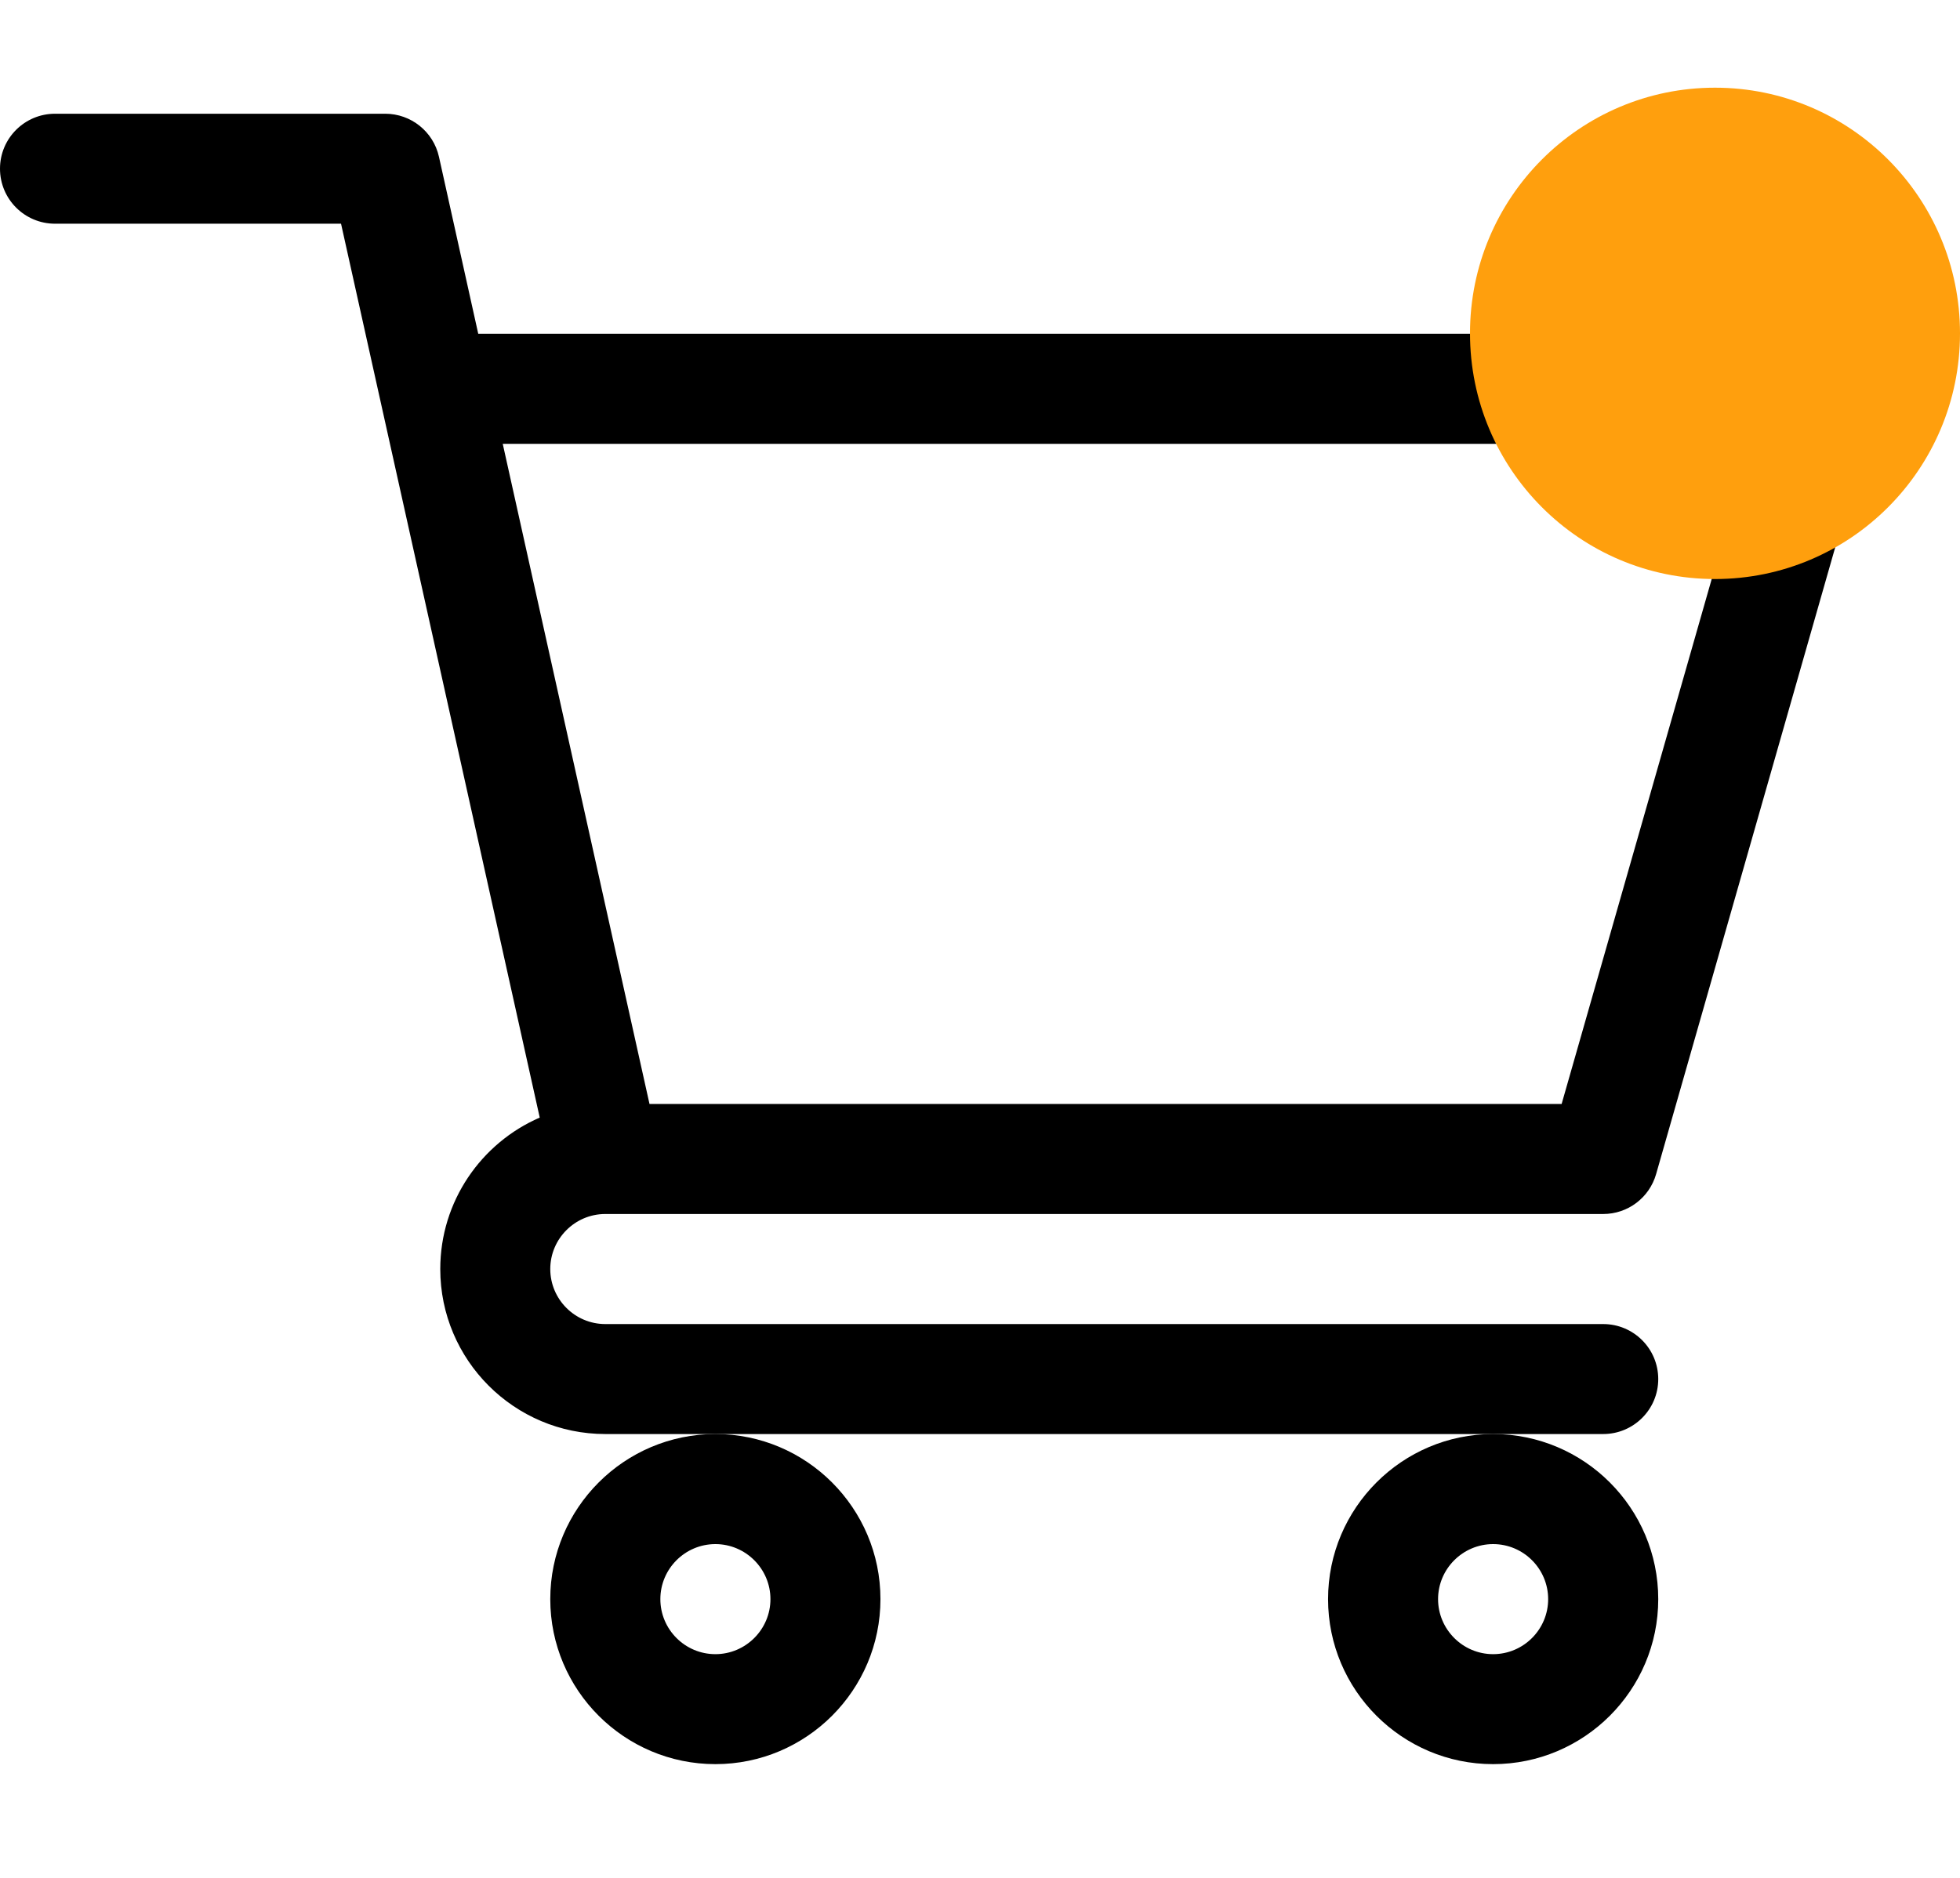
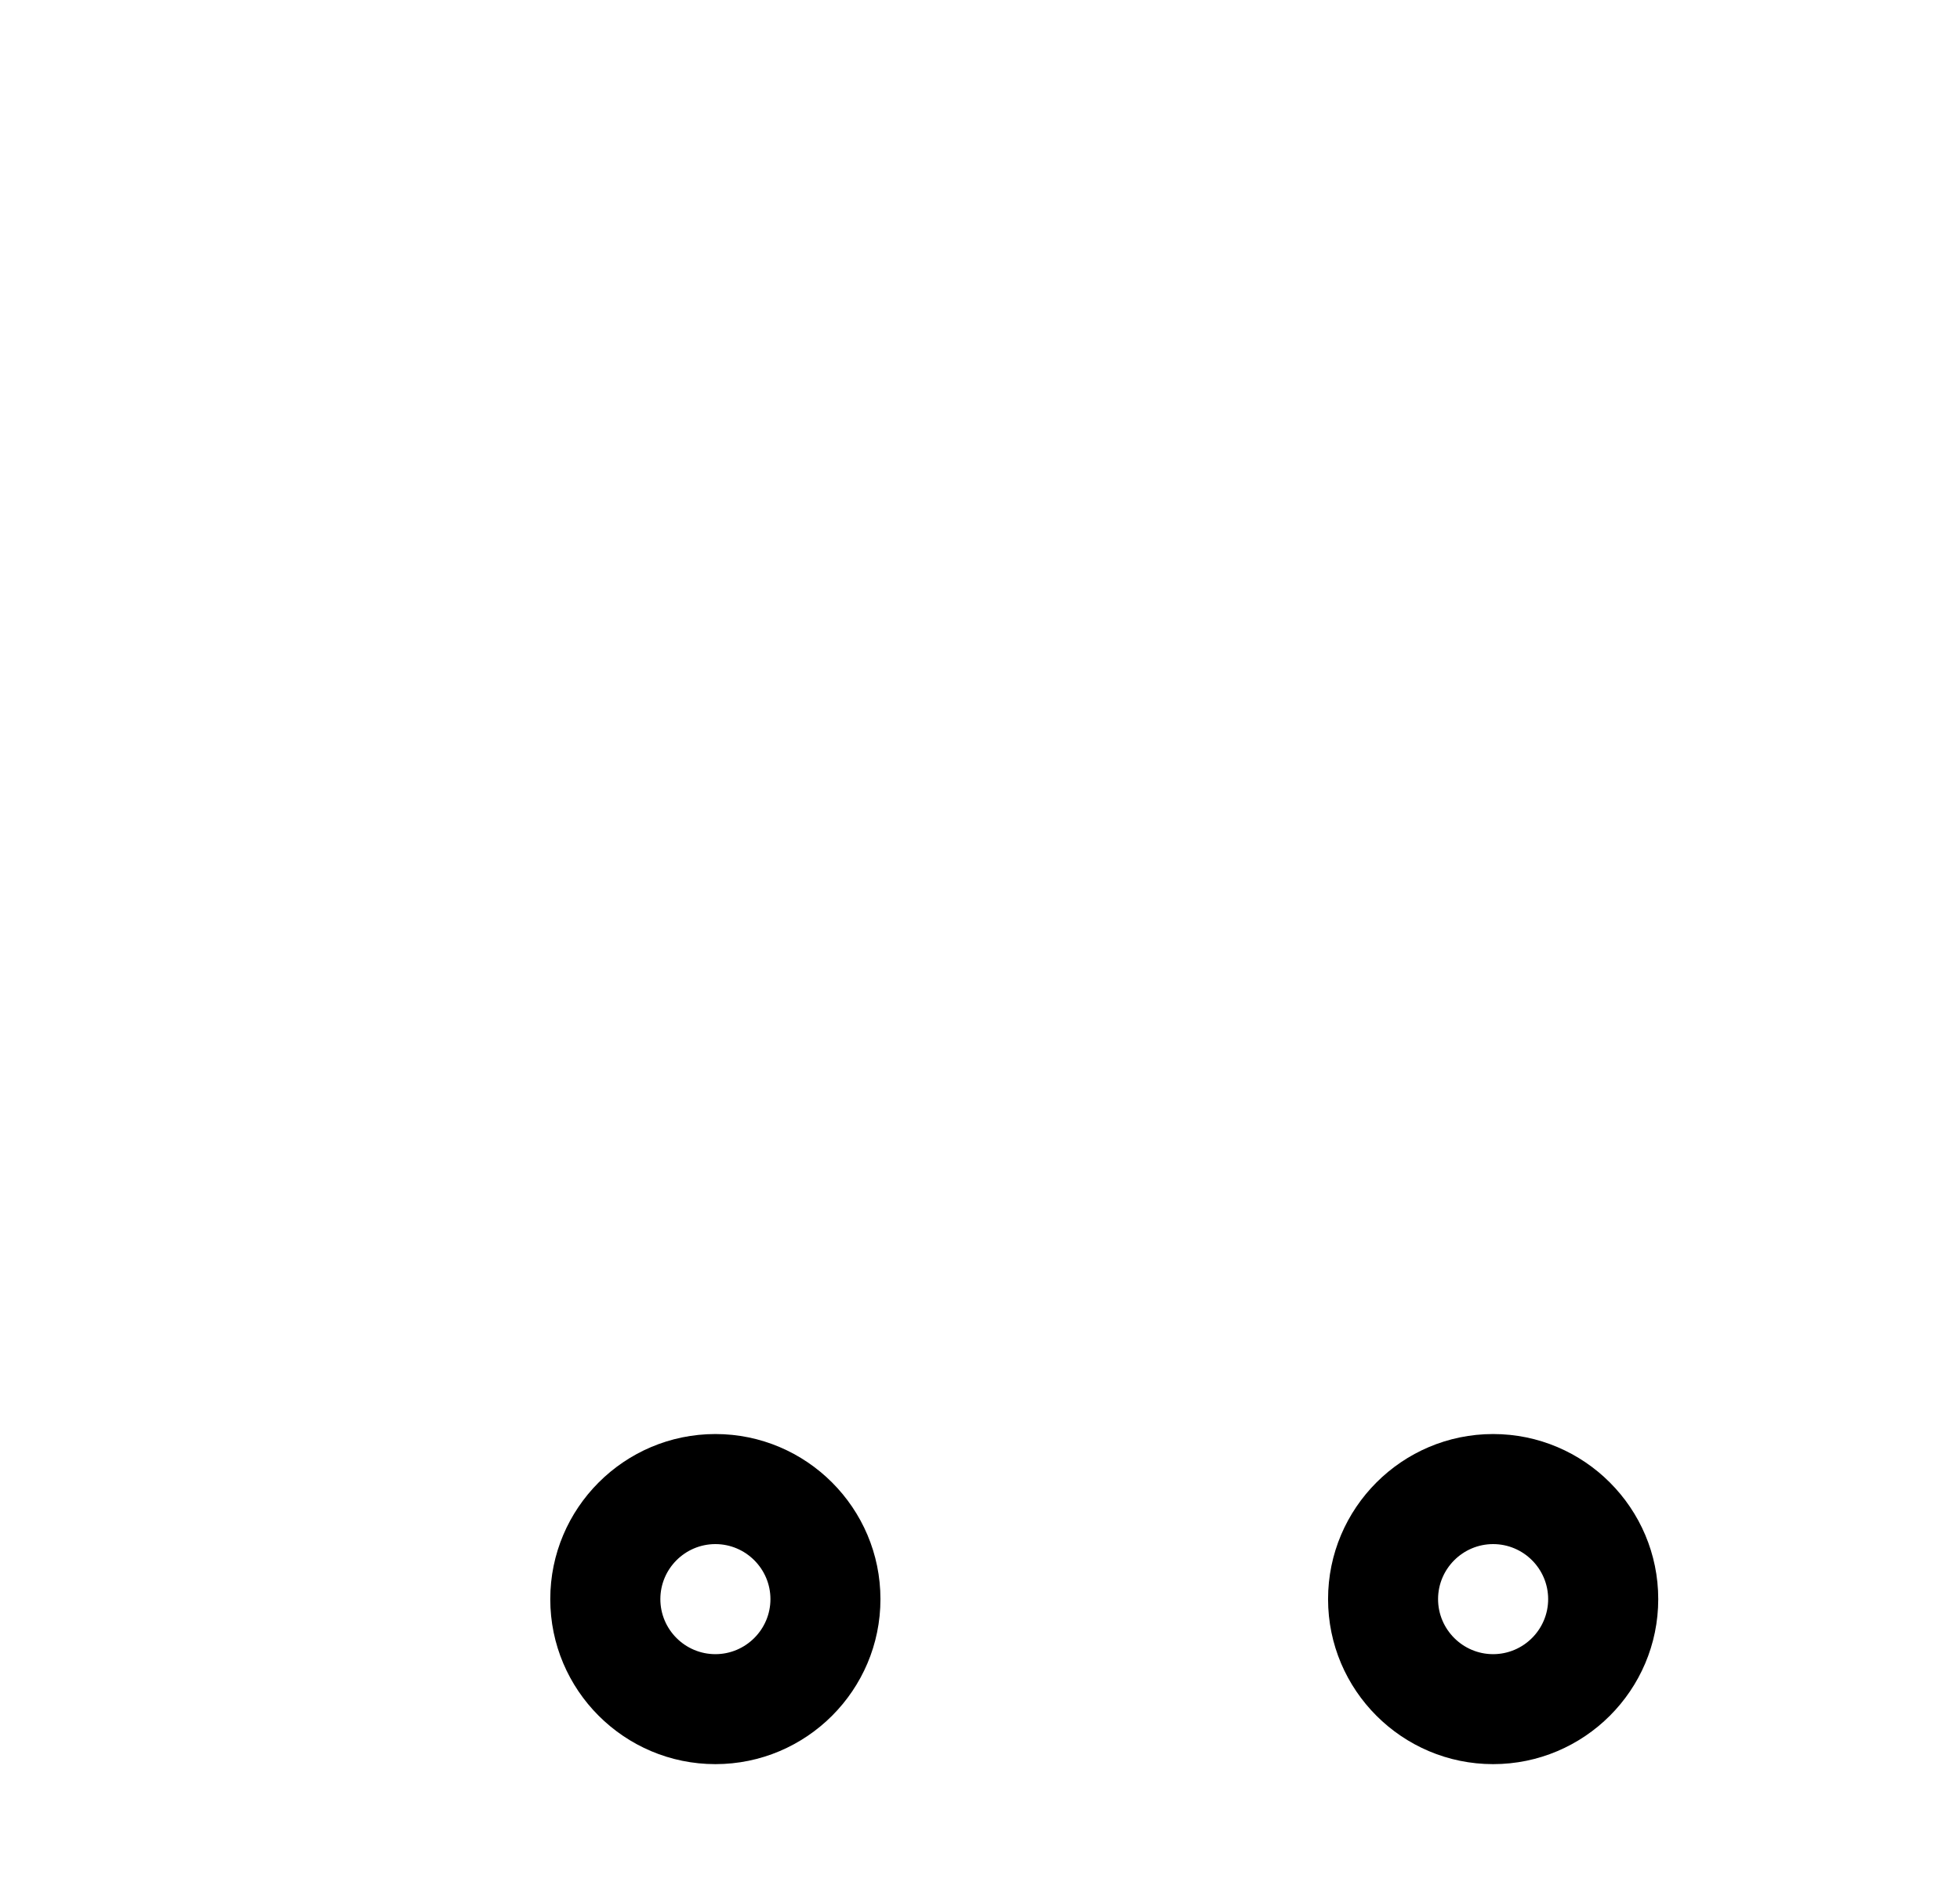
<svg xmlns="http://www.w3.org/2000/svg" width="24" height="23" viewBox="0 0 24 23" fill="none">
  <g clip-path="url(#clip0)">
-     <path d="M7.41 14.869H7.411C7.412 14.869 7.413 14.869 7.414 14.869H19.631C19.932 14.869 20.196 14.67 20.279 14.38L22.974 4.947C23.032 4.743 22.991 4.525 22.864 4.356C22.737 4.187 22.538 4.088 22.326 4.088H5.856L5.375 1.92C5.306 1.612 5.033 1.393 4.717 1.393H0.674C0.302 1.393 0 1.694 0 2.066C0 2.439 0.302 2.74 0.674 2.74H4.176C4.262 3.124 6.481 13.114 6.609 13.688C5.893 13.999 5.391 14.713 5.391 15.543C5.391 16.658 6.297 17.564 7.412 17.564H19.631C20.003 17.564 20.305 17.263 20.305 16.891C20.305 16.518 20.003 16.217 19.631 16.217H7.412C7.041 16.217 6.738 15.915 6.738 15.543C6.738 15.172 7.04 14.87 7.41 14.869ZM21.433 5.436L19.122 13.521H7.953L6.156 5.436H21.433Z" fill="black" />
    <path d="M6.738 19.586C6.738 20.701 7.645 21.607 8.76 21.607C9.874 21.607 10.781 20.701 10.781 19.586C10.781 18.471 9.874 17.564 8.76 17.564C7.645 17.564 6.738 18.471 6.738 19.586ZM8.76 18.912C9.131 18.912 9.434 19.215 9.434 19.586C9.434 19.957 9.131 20.26 8.76 20.26C8.388 20.26 8.086 19.957 8.086 19.586C8.086 19.215 8.388 18.912 8.76 18.912Z" fill="black" />
    <path d="M16.262 19.586C16.262 20.701 17.169 21.607 18.283 21.607C19.398 21.607 20.305 20.701 20.305 19.586C20.305 18.471 19.398 17.564 18.283 17.564C17.169 17.564 16.262 18.471 16.262 19.586ZM18.283 18.912C18.655 18.912 18.957 19.215 18.957 19.586C18.957 19.957 18.655 20.26 18.283 20.26C17.912 20.26 17.609 19.957 17.609 19.586C17.609 19.215 17.912 18.912 18.283 18.912Z" fill="black" />
  </g>
-   <ellipse cx="21" cy="4.083" rx="3" ry="3.009" fill="#FF9F0D" />
  <defs>
    <clipPath id="clip0">
      <rect width="23" height="23" fill="white" />
    </clipPath>
  </defs>
</svg>